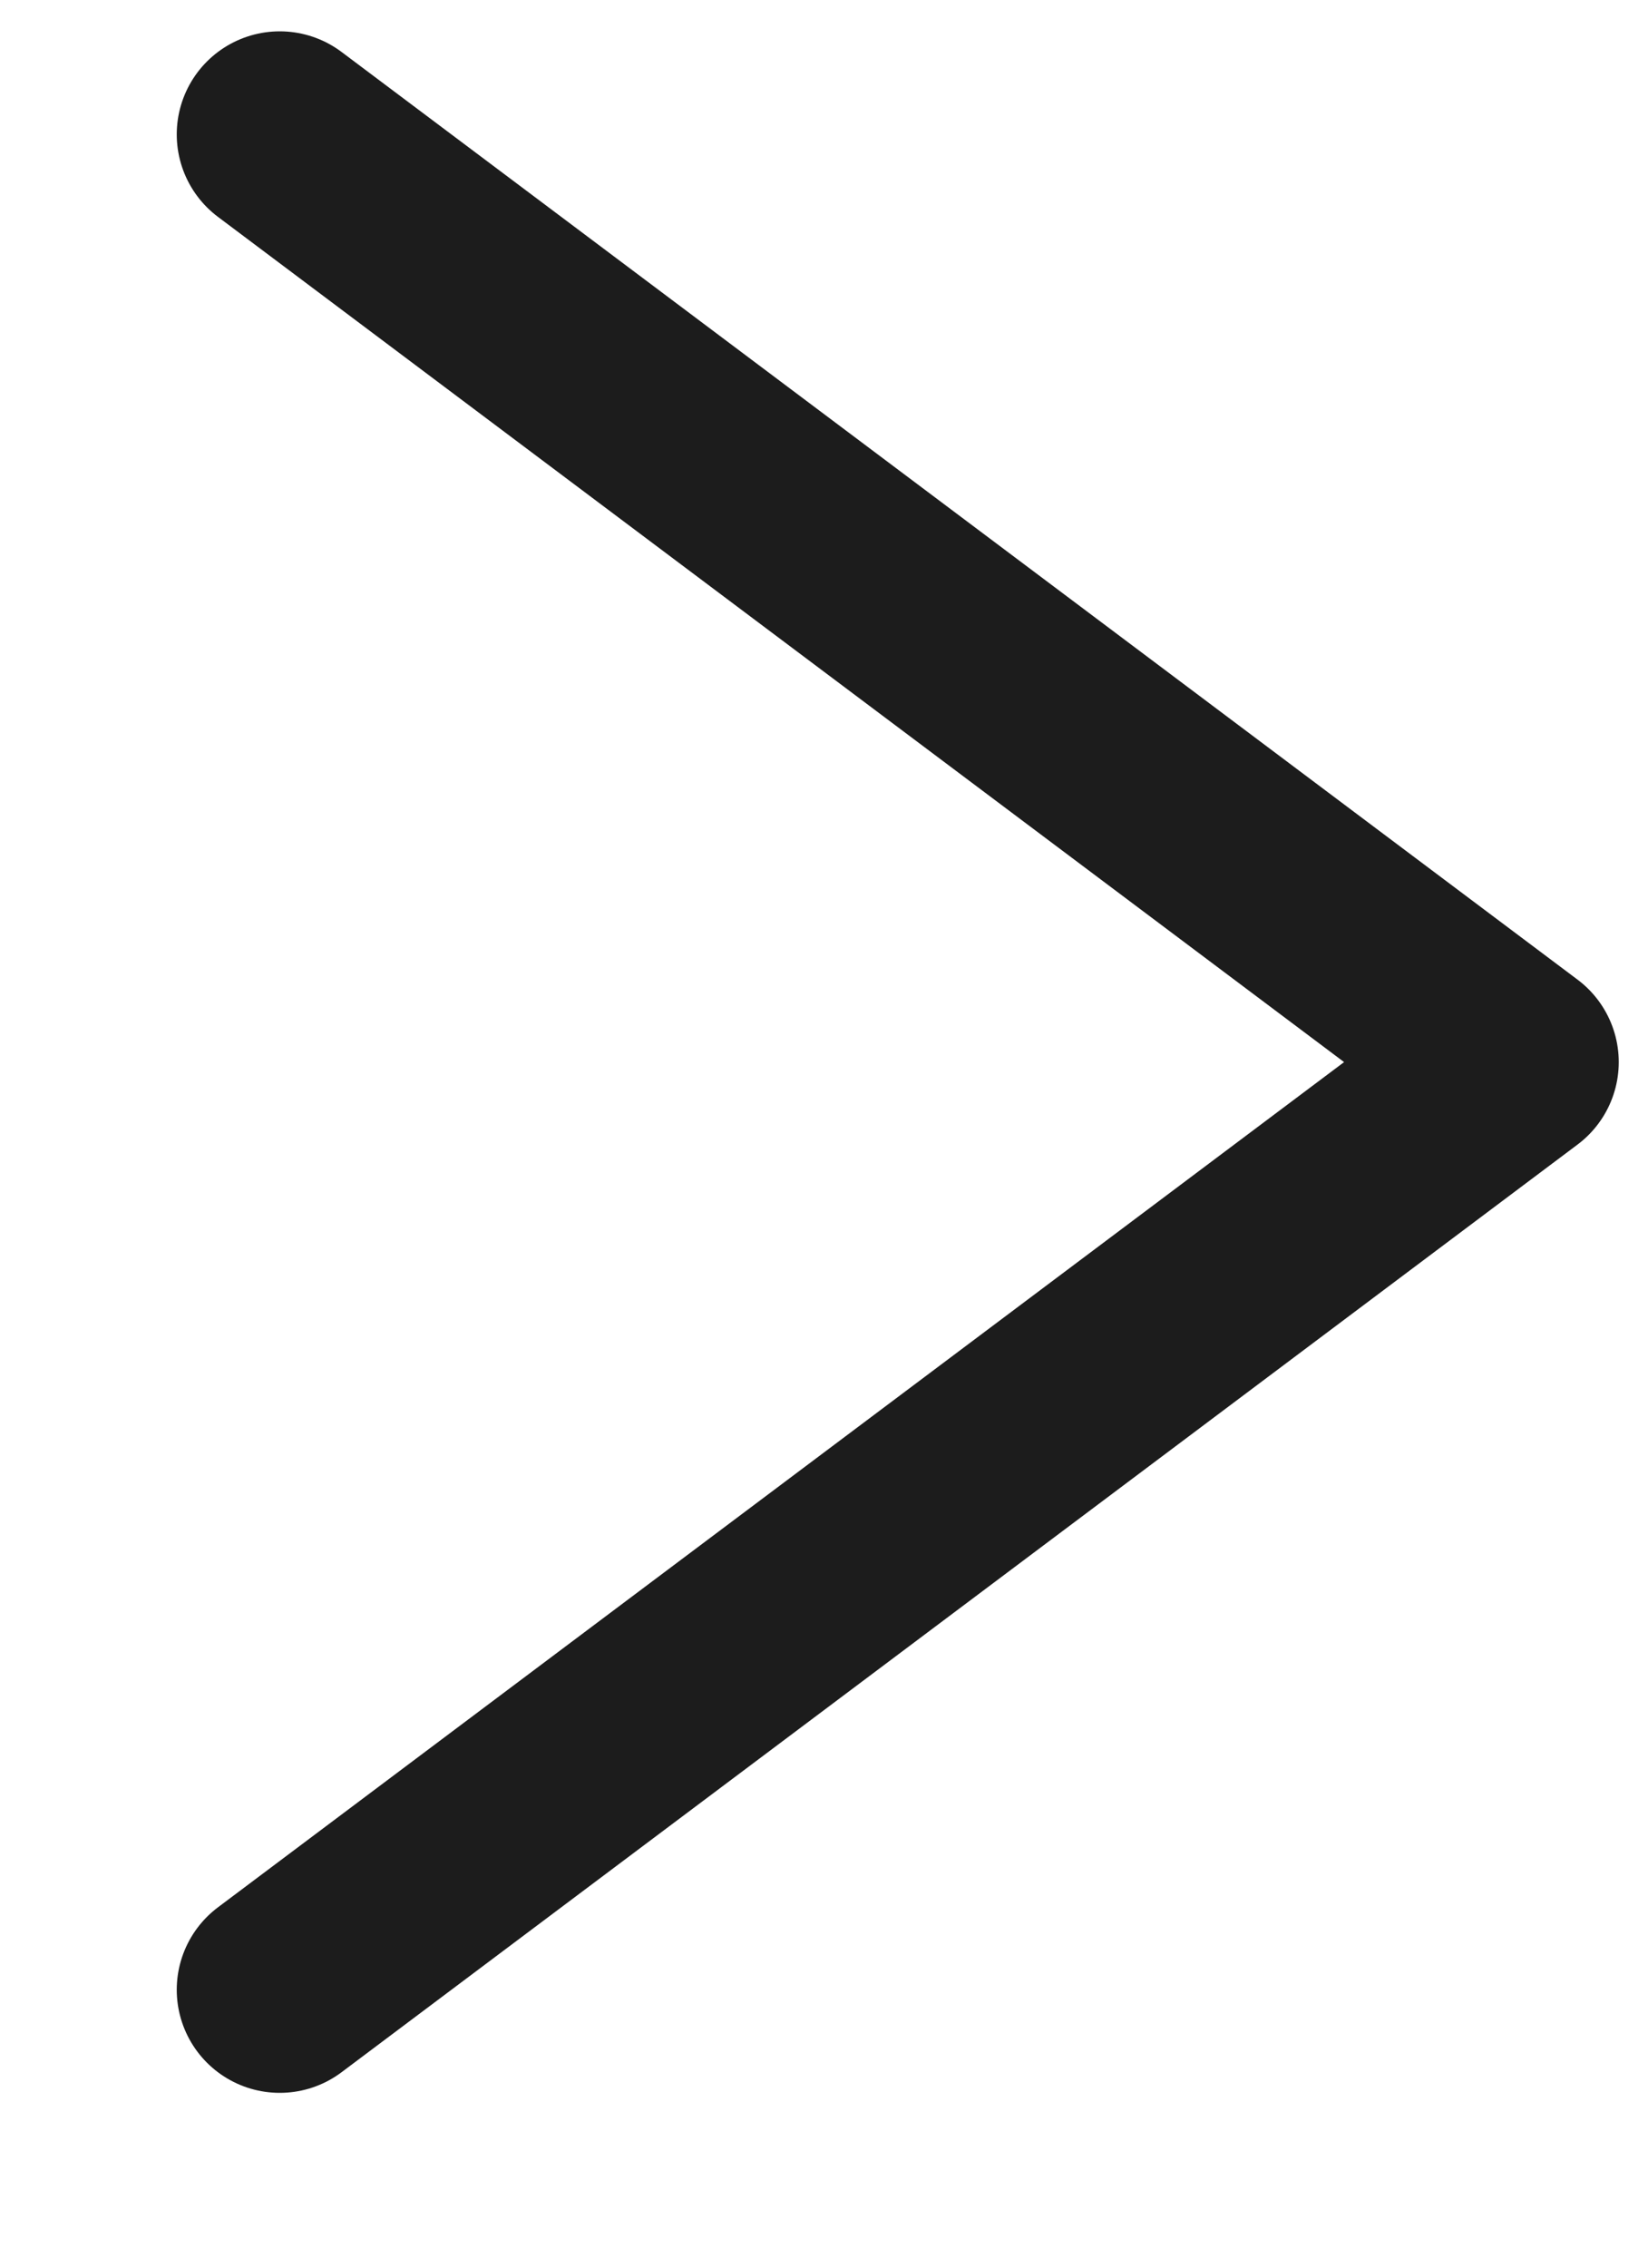
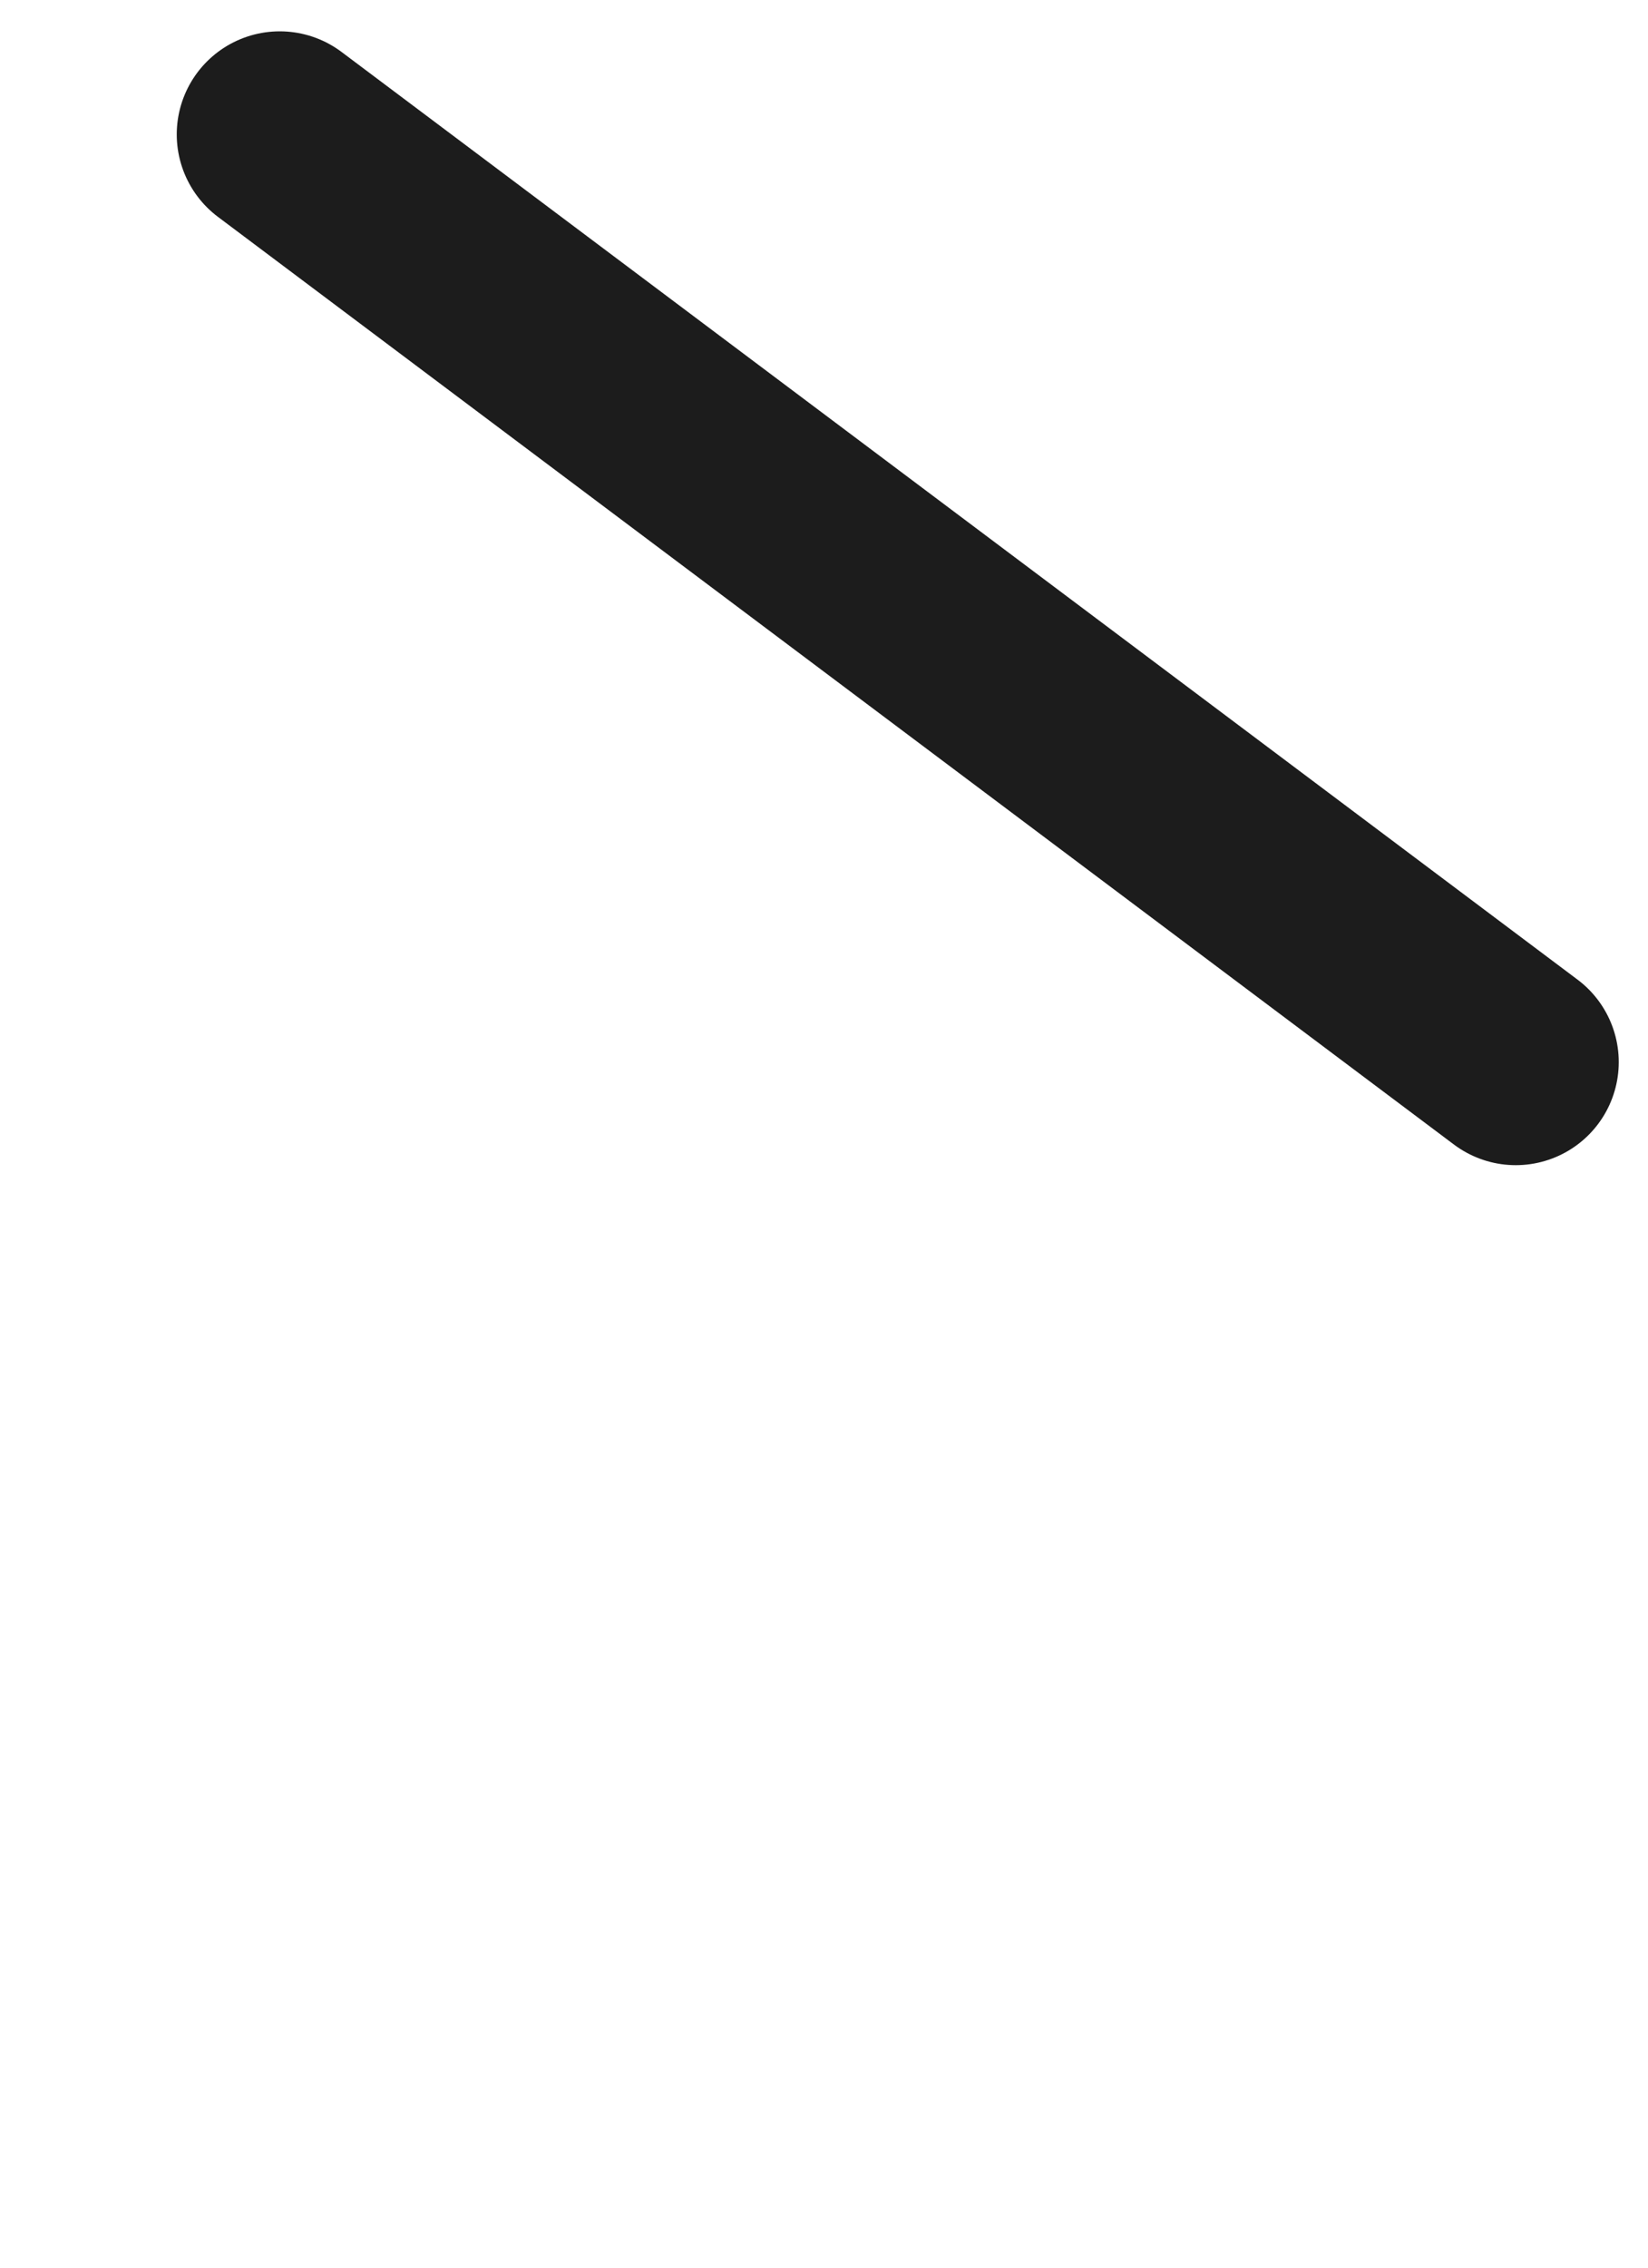
<svg xmlns="http://www.w3.org/2000/svg" width="8" height="11" viewBox="0 0 8 11" fill="none">
-   <path d="M1.358 0.652L7.358 5.152L1.358 9.652" stroke="#1C1C1C" stroke-linecap="round" stroke-linejoin="round" />
+   <path d="M1.358 0.652L7.358 5.152" stroke="#1C1C1C" stroke-linecap="round" stroke-linejoin="round" />
</svg>